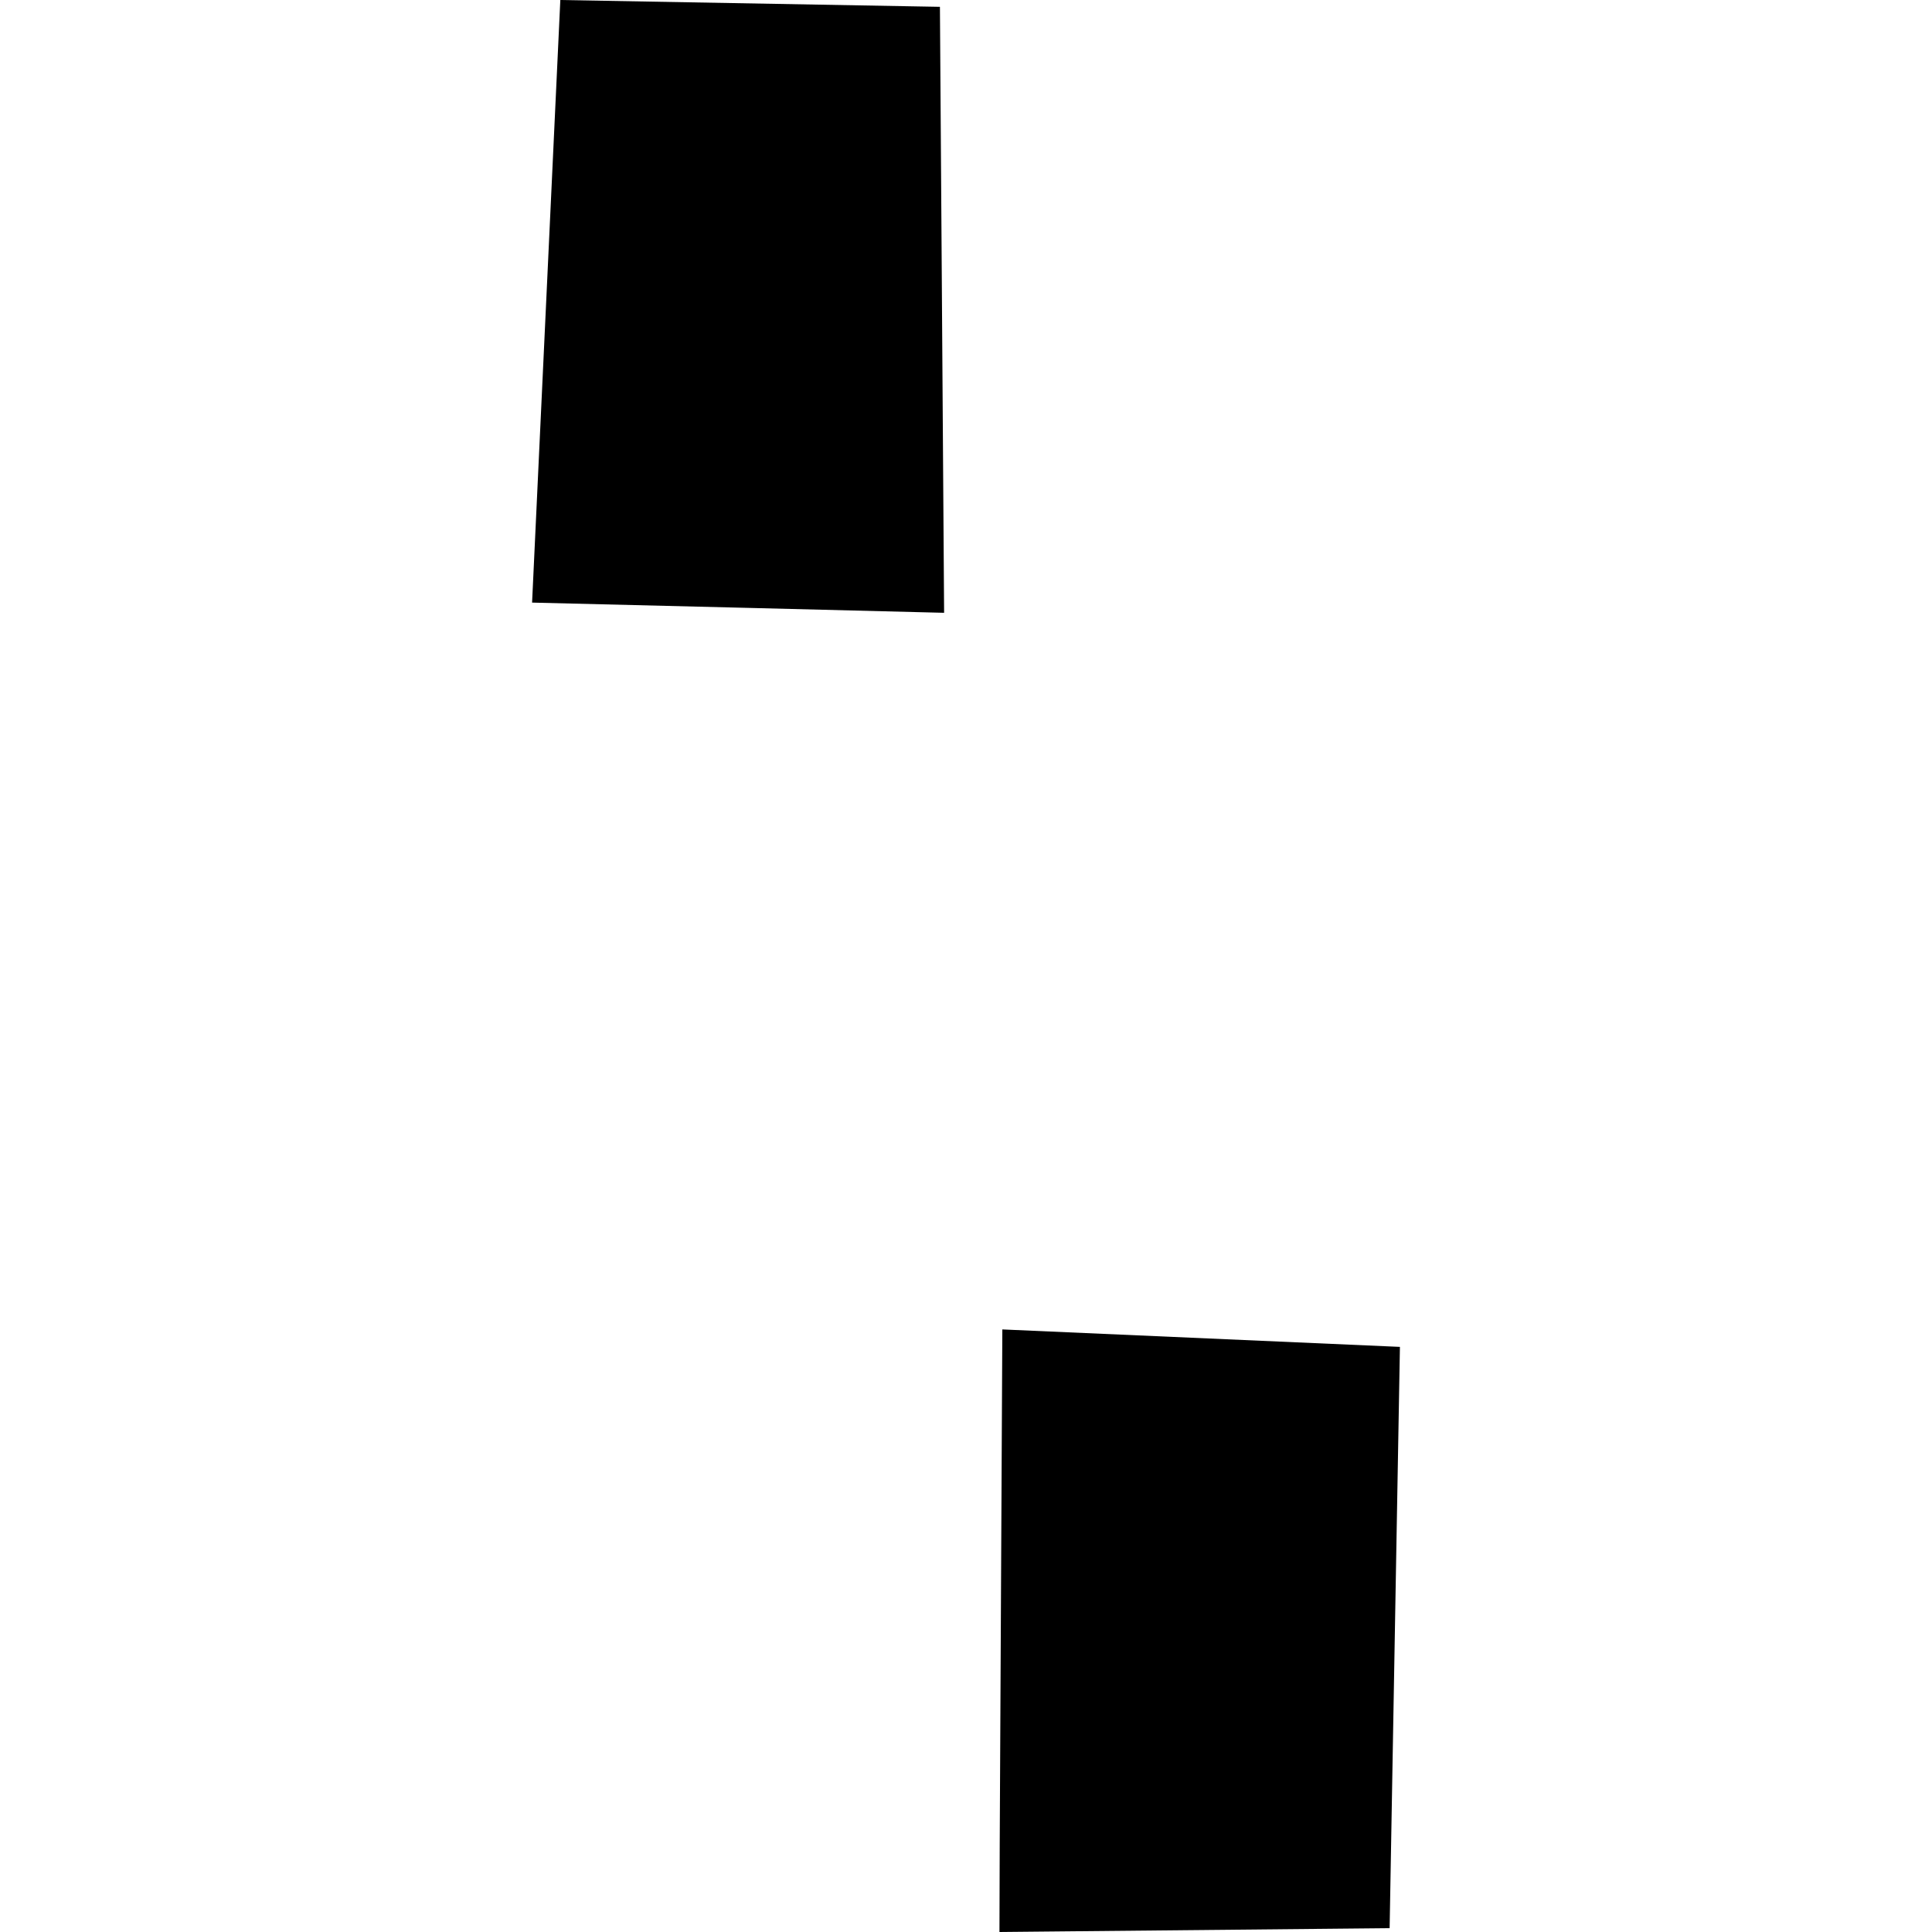
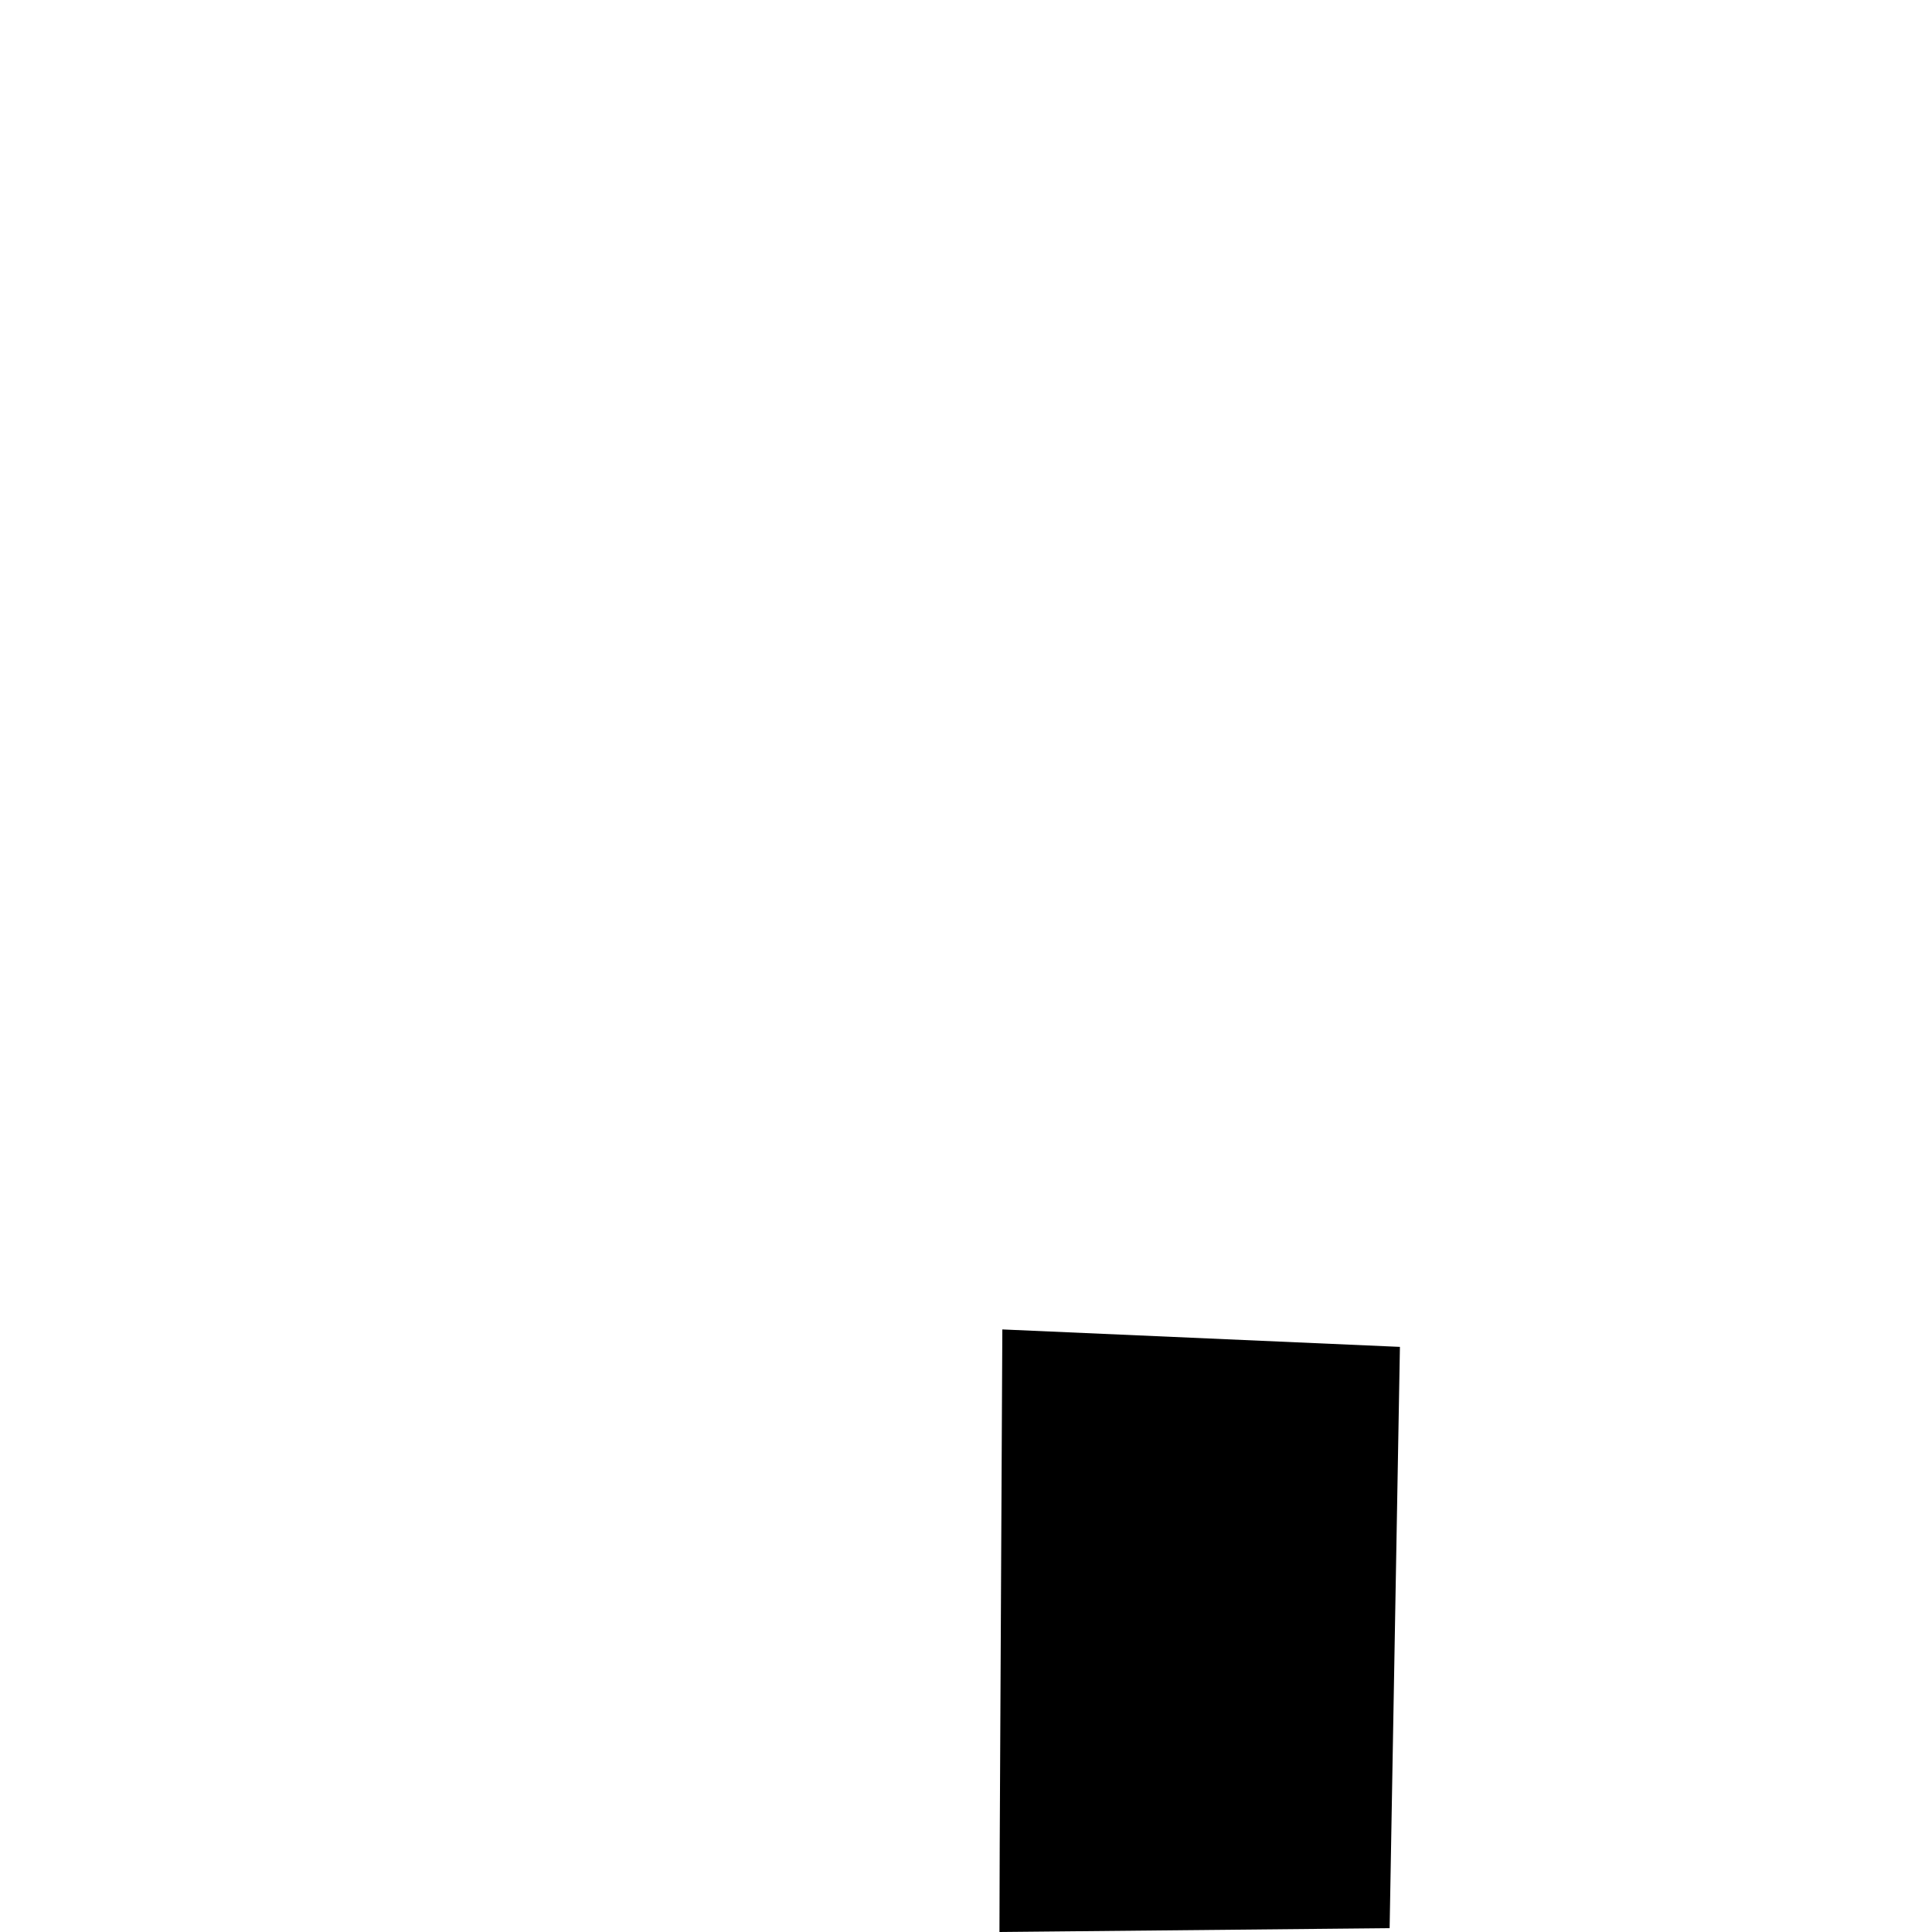
<svg xmlns="http://www.w3.org/2000/svg" height="288pt" version="1.1" viewBox="0 0 288 288" width="288pt">
  <defs>
    <style type="text/css">
*{stroke-linecap:butt;stroke-linejoin:round;}
  </style>
  </defs>
  <g id="figure_1">
    <g id="patch_1">
      <path d="M 0 288  L 288 288  L 288 0  L 0 0  z " style="fill:none;opacity:0;" />
    </g>
    <g id="axes_1">
      <g id="PatchCollection_1">
        <path clip-path="url(#p51c74a855d)" d="M 149.416 198.176  L 149.027 274.923  L 148.988 288  L 207.149 287.429  L 208.684 200.778  L 149.416 198.176  " />
-         <path clip-path="url(#p51c74a855d)" d="M 83.527 0  L 79.316 89.828  L 111.629 90.619  L 140.736 91.349  L 140.113 1.018  L 83.527 0  " />
      </g>
    </g>
  </g>
  <defs>
    <clipPath id="p51c74a855d">
      <rect height="288" width="129.368" x="79.316" y="0" />
    </clipPath>
  </defs>
</svg>